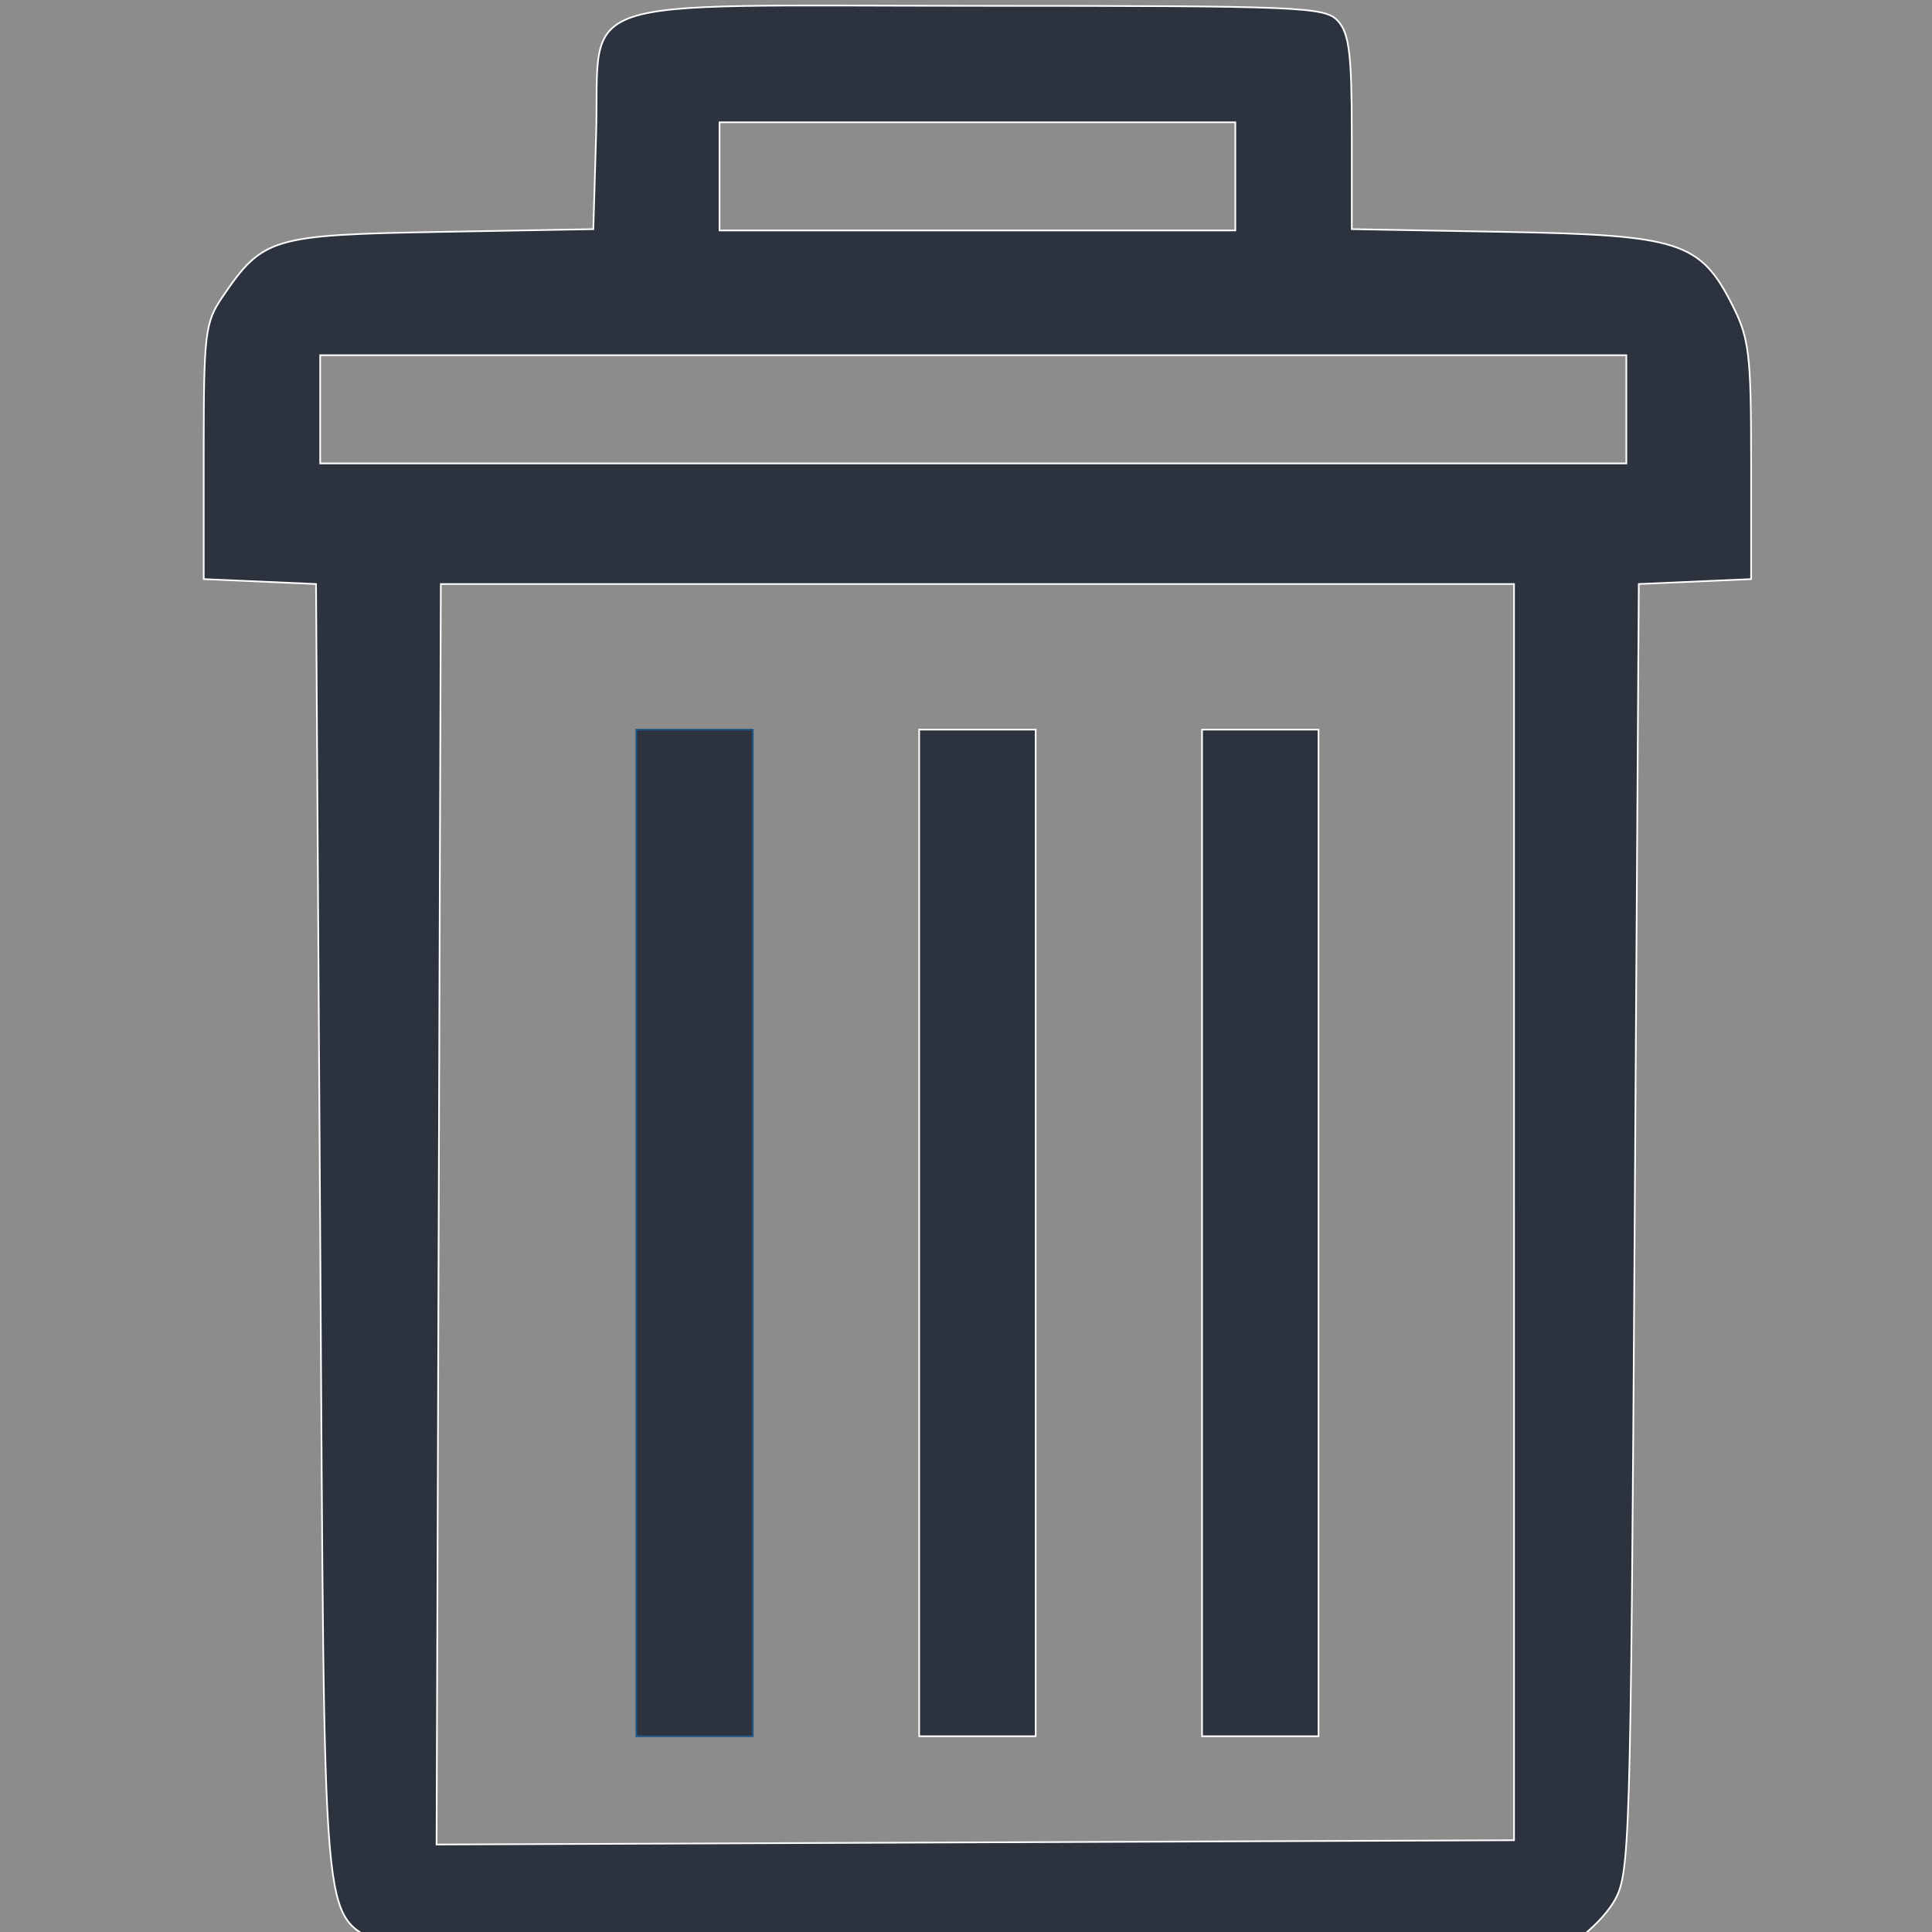
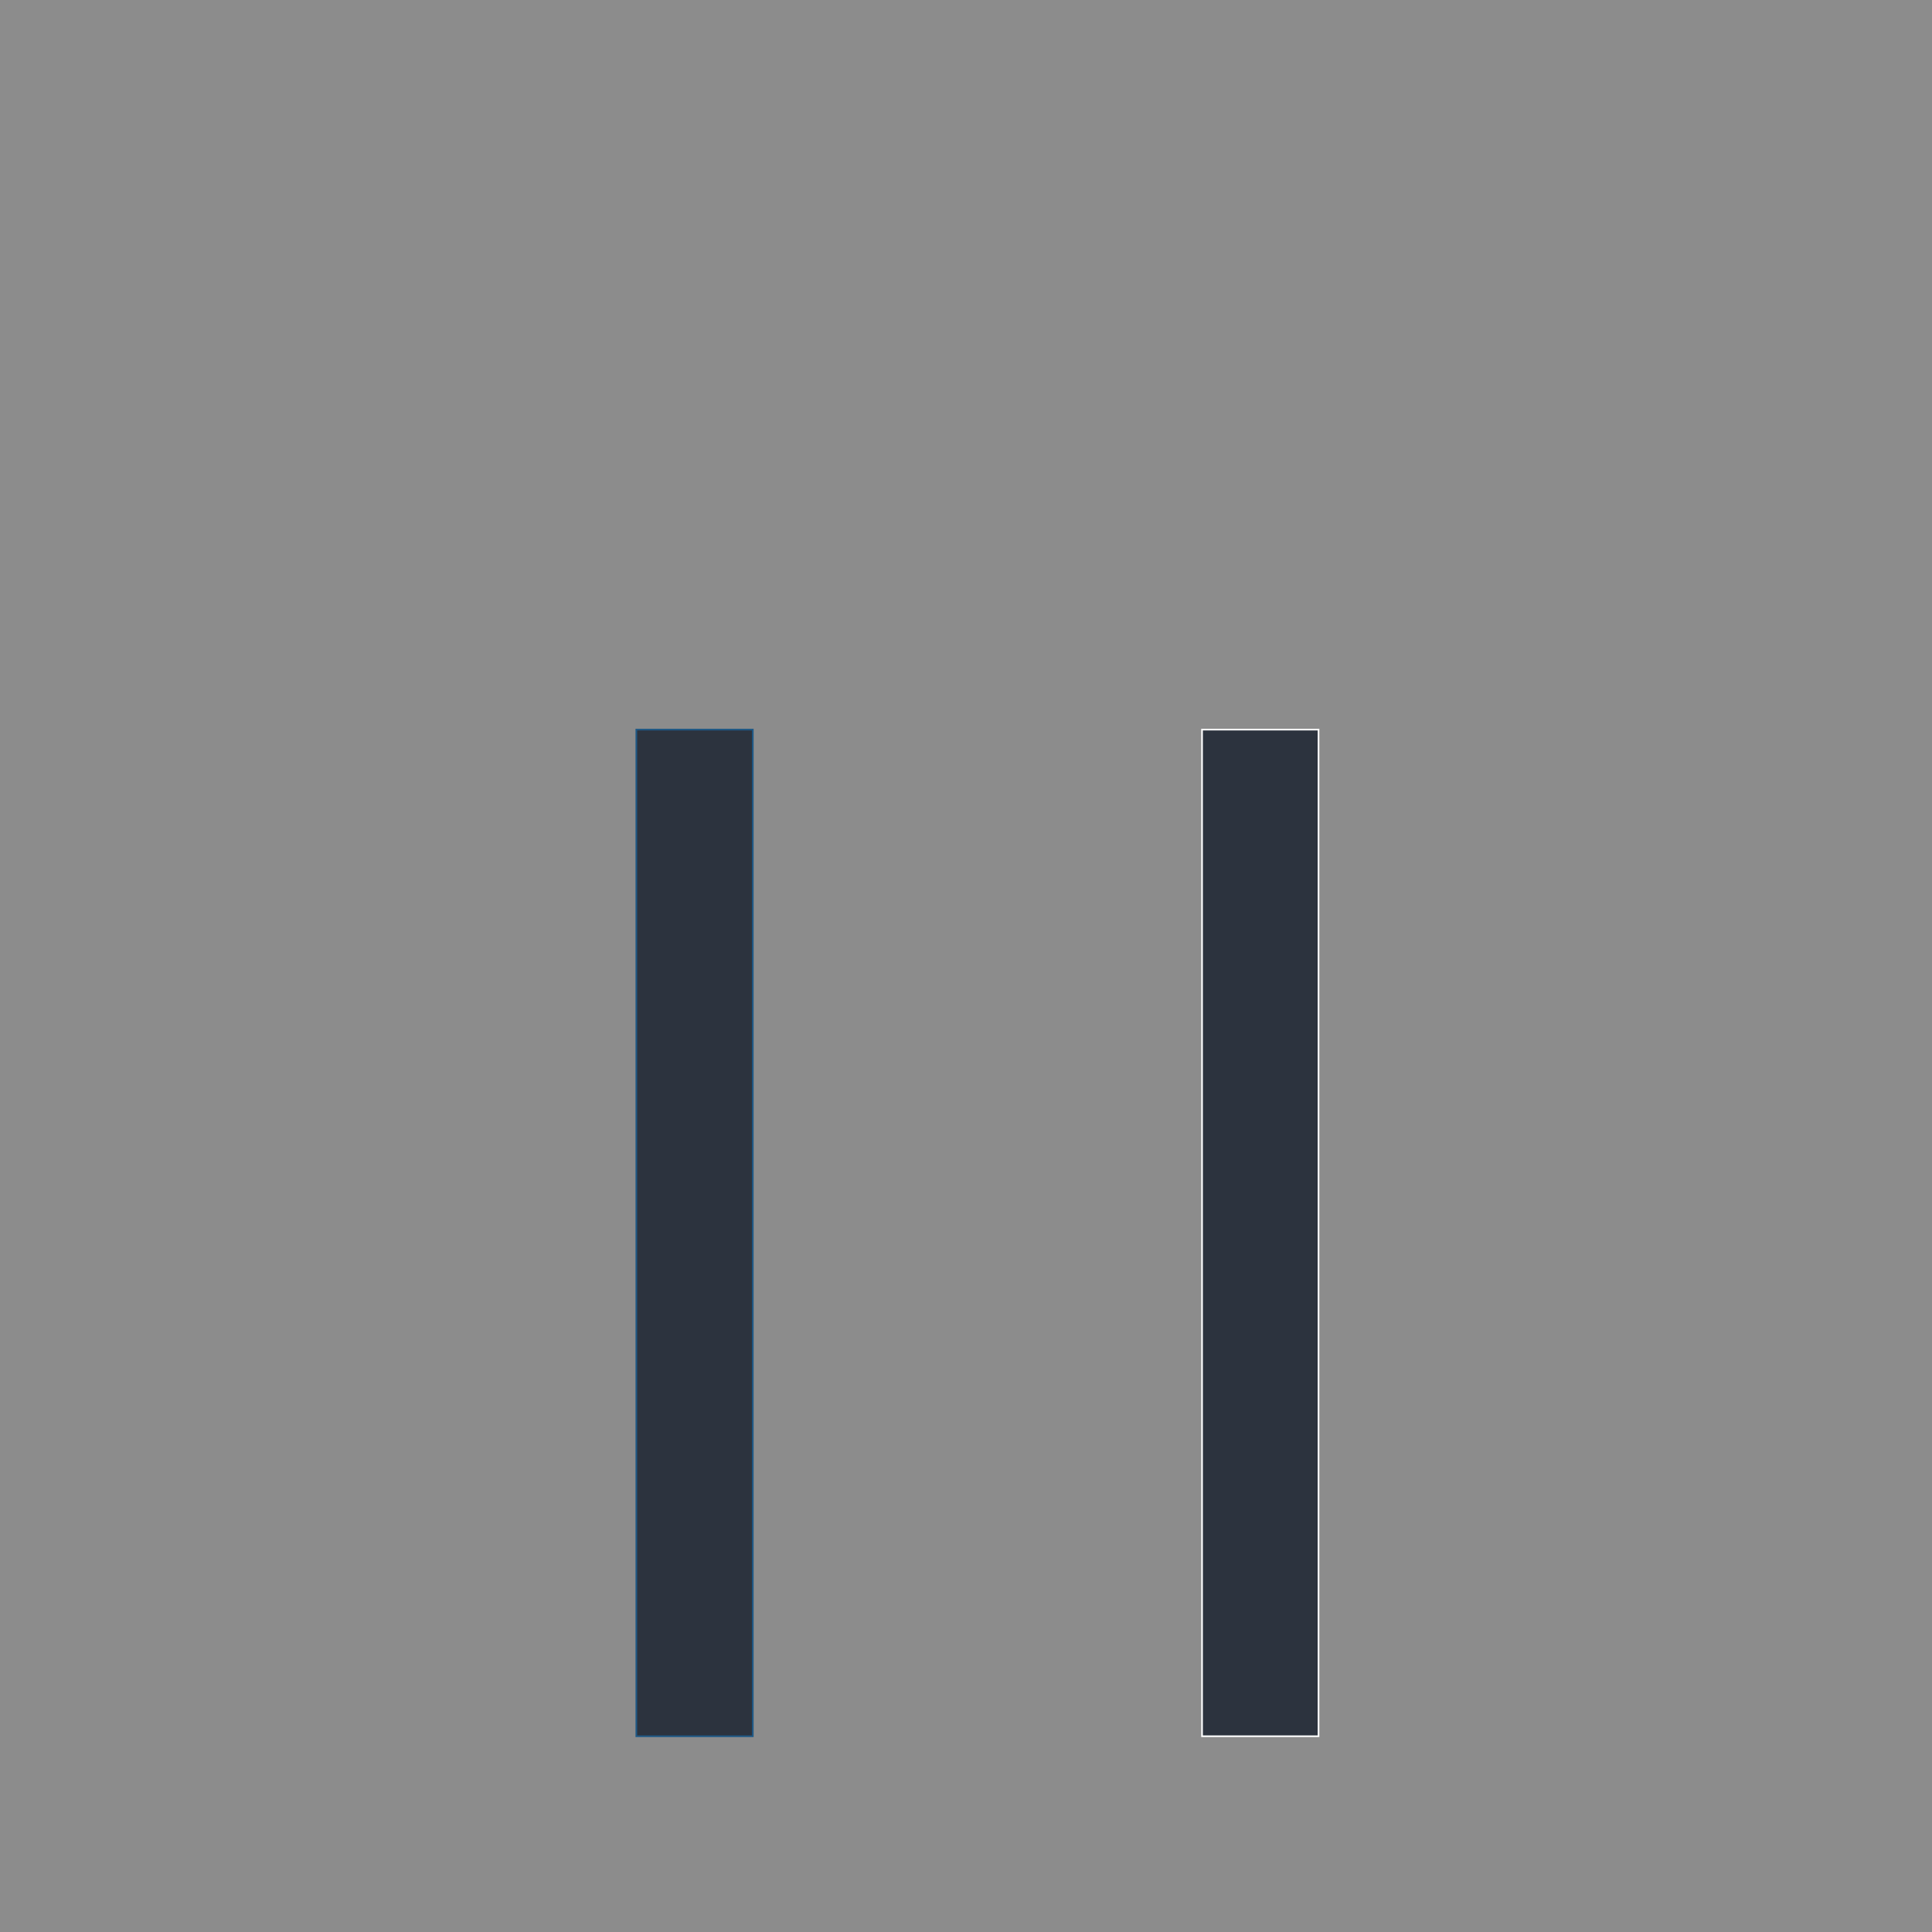
<svg xmlns="http://www.w3.org/2000/svg" xmlns:ns1="http://www.inkscape.org/namespaces/inkscape" xmlns:ns2="http://sodipodi.sourceforge.net/DTD/sodipodi-0.dtd" version="1.1" id="Capa_1" x="0px" y="0px" width="16" height="16" preserveAspectRatio="xMinYMin meet" style="opacity:0.9" xml:space="preserve" viewBox="0 0 16 16" ns1:version="0.91 r13725" ns2:docname="delete_bin.svg">
  <rect x="0" y="0" width="16" height="16" fill="#808080" stroke="none" />
  <defs id="defs47" />
  <ns2:namedview pagecolor="#ffffff" bordercolor="#666666" borderopacity="1" objecttolerance="10" gridtolerance="10" guidetolerance="10" ns1:pageopacity="0" ns1:pageshadow="2" ns1:window-width="1648" ns1:window-height="937" id="namedview45" showgrid="false" ns1:zoom="39.015016" ns1:cx="8.2855214" ns1:cy="8.4072066" ns1:window-x="-8" ns1:window-y="-8" ns1:window-maximized="1" ns1:current-layer="Capa_1" />
  <g id="g15" transform="translate(0,-758.266)" />
  <g id="g17" transform="translate(0,-758.266)" />
  <g id="g19" transform="translate(0,-758.266)" />
  <g id="g21" transform="translate(0,-758.266)" />
  <g id="g23" transform="translate(0,-758.266)" />
  <g id="g25" transform="translate(0,-758.266)" />
  <g id="g27" transform="translate(0,-758.266)" />
  <g id="g29" transform="translate(0,-758.266)" />
  <g id="g31" transform="translate(0,-758.266)" />
  <g id="g33" transform="translate(0,-758.266)" />
  <g id="g35" transform="translate(0,-758.266)" />
  <g id="g37" transform="translate(0,-758.266)" />
  <g id="g39" transform="translate(0,-758.266)" />
  <g id="g41" transform="translate(0,-758.266)" />
  <g id="g43" transform="translate(0,-758.266)" />
  <g id="g4185" transform="matrix(0.021,0,0,0.021,-0.049,0.007)">
-     <path ns1:connector-curvature="0" id="path4177" d="m 152.571,766.536 c -23.746,-14.479 -22.139,4.325 -23.964,-280.506 l -1.64,-256.047 -22.145,-0.97 -22.145,-0.97 0,-50.217 c 0,-46.676 0.521,-50.982 7.382,-61.063 C 106.014,93.317 109.404,92.307 176.133,91.113 l 60.187,-1.077 1.096,-37.138 C 239.074,-3.248 223.673,1.968 387.789,1.968 c 128.34,0 137.111,0.37 142.206,6 4.395,4.856 5.43,13.246 5.43,44.03 l 0,38.03 59.874,1.081 c 69.474,1.254 77.505,3.828 90.222,28.917 6.628,13.076 7.382,19.335 7.382,61.29 l 0,46.726 -22.145,0.97 -22.145,0.97 -1.64,254.261 c -1.592,246.816 -1.833,254.586 -8.202,265.373 -3.609,6.111 -11.706,13.862 -17.993,17.224 -10.831,5.791 -23.162,6.112 -234.576,6.1 -215.394,-0.013 -223.509,-0.234 -233.629,-6.405 z m 446.829,-288.854 0,-247.7 -211.611,0 -211.611,0 -0.841,248.544 -0.841,248.544 212.452,-0.844 212.452,-0.844 0,-247.7 z m 44.291,-316.596 0,-21.325 -257.542,0 -257.542,0 0,21.325 0,21.325 257.542,0 257.542,0 0,-21.325 z m -154.197,-91.862 0,-21.325 -101.704,0 -101.704,0 0,21.325 0,21.325 101.704,0 101.704,0 0,-21.325 z" style="fill:#151D29;fill-opacity:1;stroke:#ffffff;stroke-width:0.656;stroke-miterlimit:4;stroke-dasharray:none;stroke-opacity:1" />
    <path ns1:connector-curvature="0" id="path4179" d="m 476.37,485.885 0,-198.488 22.966,0 22.966,0 0,198.488 0,198.488 -22.966,0 -22.966,0 0,-198.488 z" style="fill:#151D29;fill-opacity:1;stroke:#ffffff;stroke-width:0.656;stroke-miterlimit:4;stroke-dasharray:none;stroke-opacity:1" />
-     <path ns1:connector-curvature="0" id="path4181" d="m 364.824,485.885 0,-198.488 22.966,0 22.966,0 0,198.488 0,198.488 -22.966,0 -22.966,0 0,-198.488 z" style="fill:#151D29;fill-opacity:1;stroke:#ffffff;stroke-width:0.656;stroke-miterlimit:4;stroke-dasharray:none;stroke-opacity:1" />
    <path ns1:connector-curvature="0" id="path4183" d="m 253.277,485.885 0,-198.488 22.966,0 22.966,0 0,198.488 0,198.488 -22.966,0 -22.966,0 0,-198.488 z" style="fill:#151D29;fill-opacity:1;stroke:#064678;stroke-width:0.656;stroke-miterlimit:4;stroke-dasharray:none;stroke-opacity:1" />
  </g>
</svg>